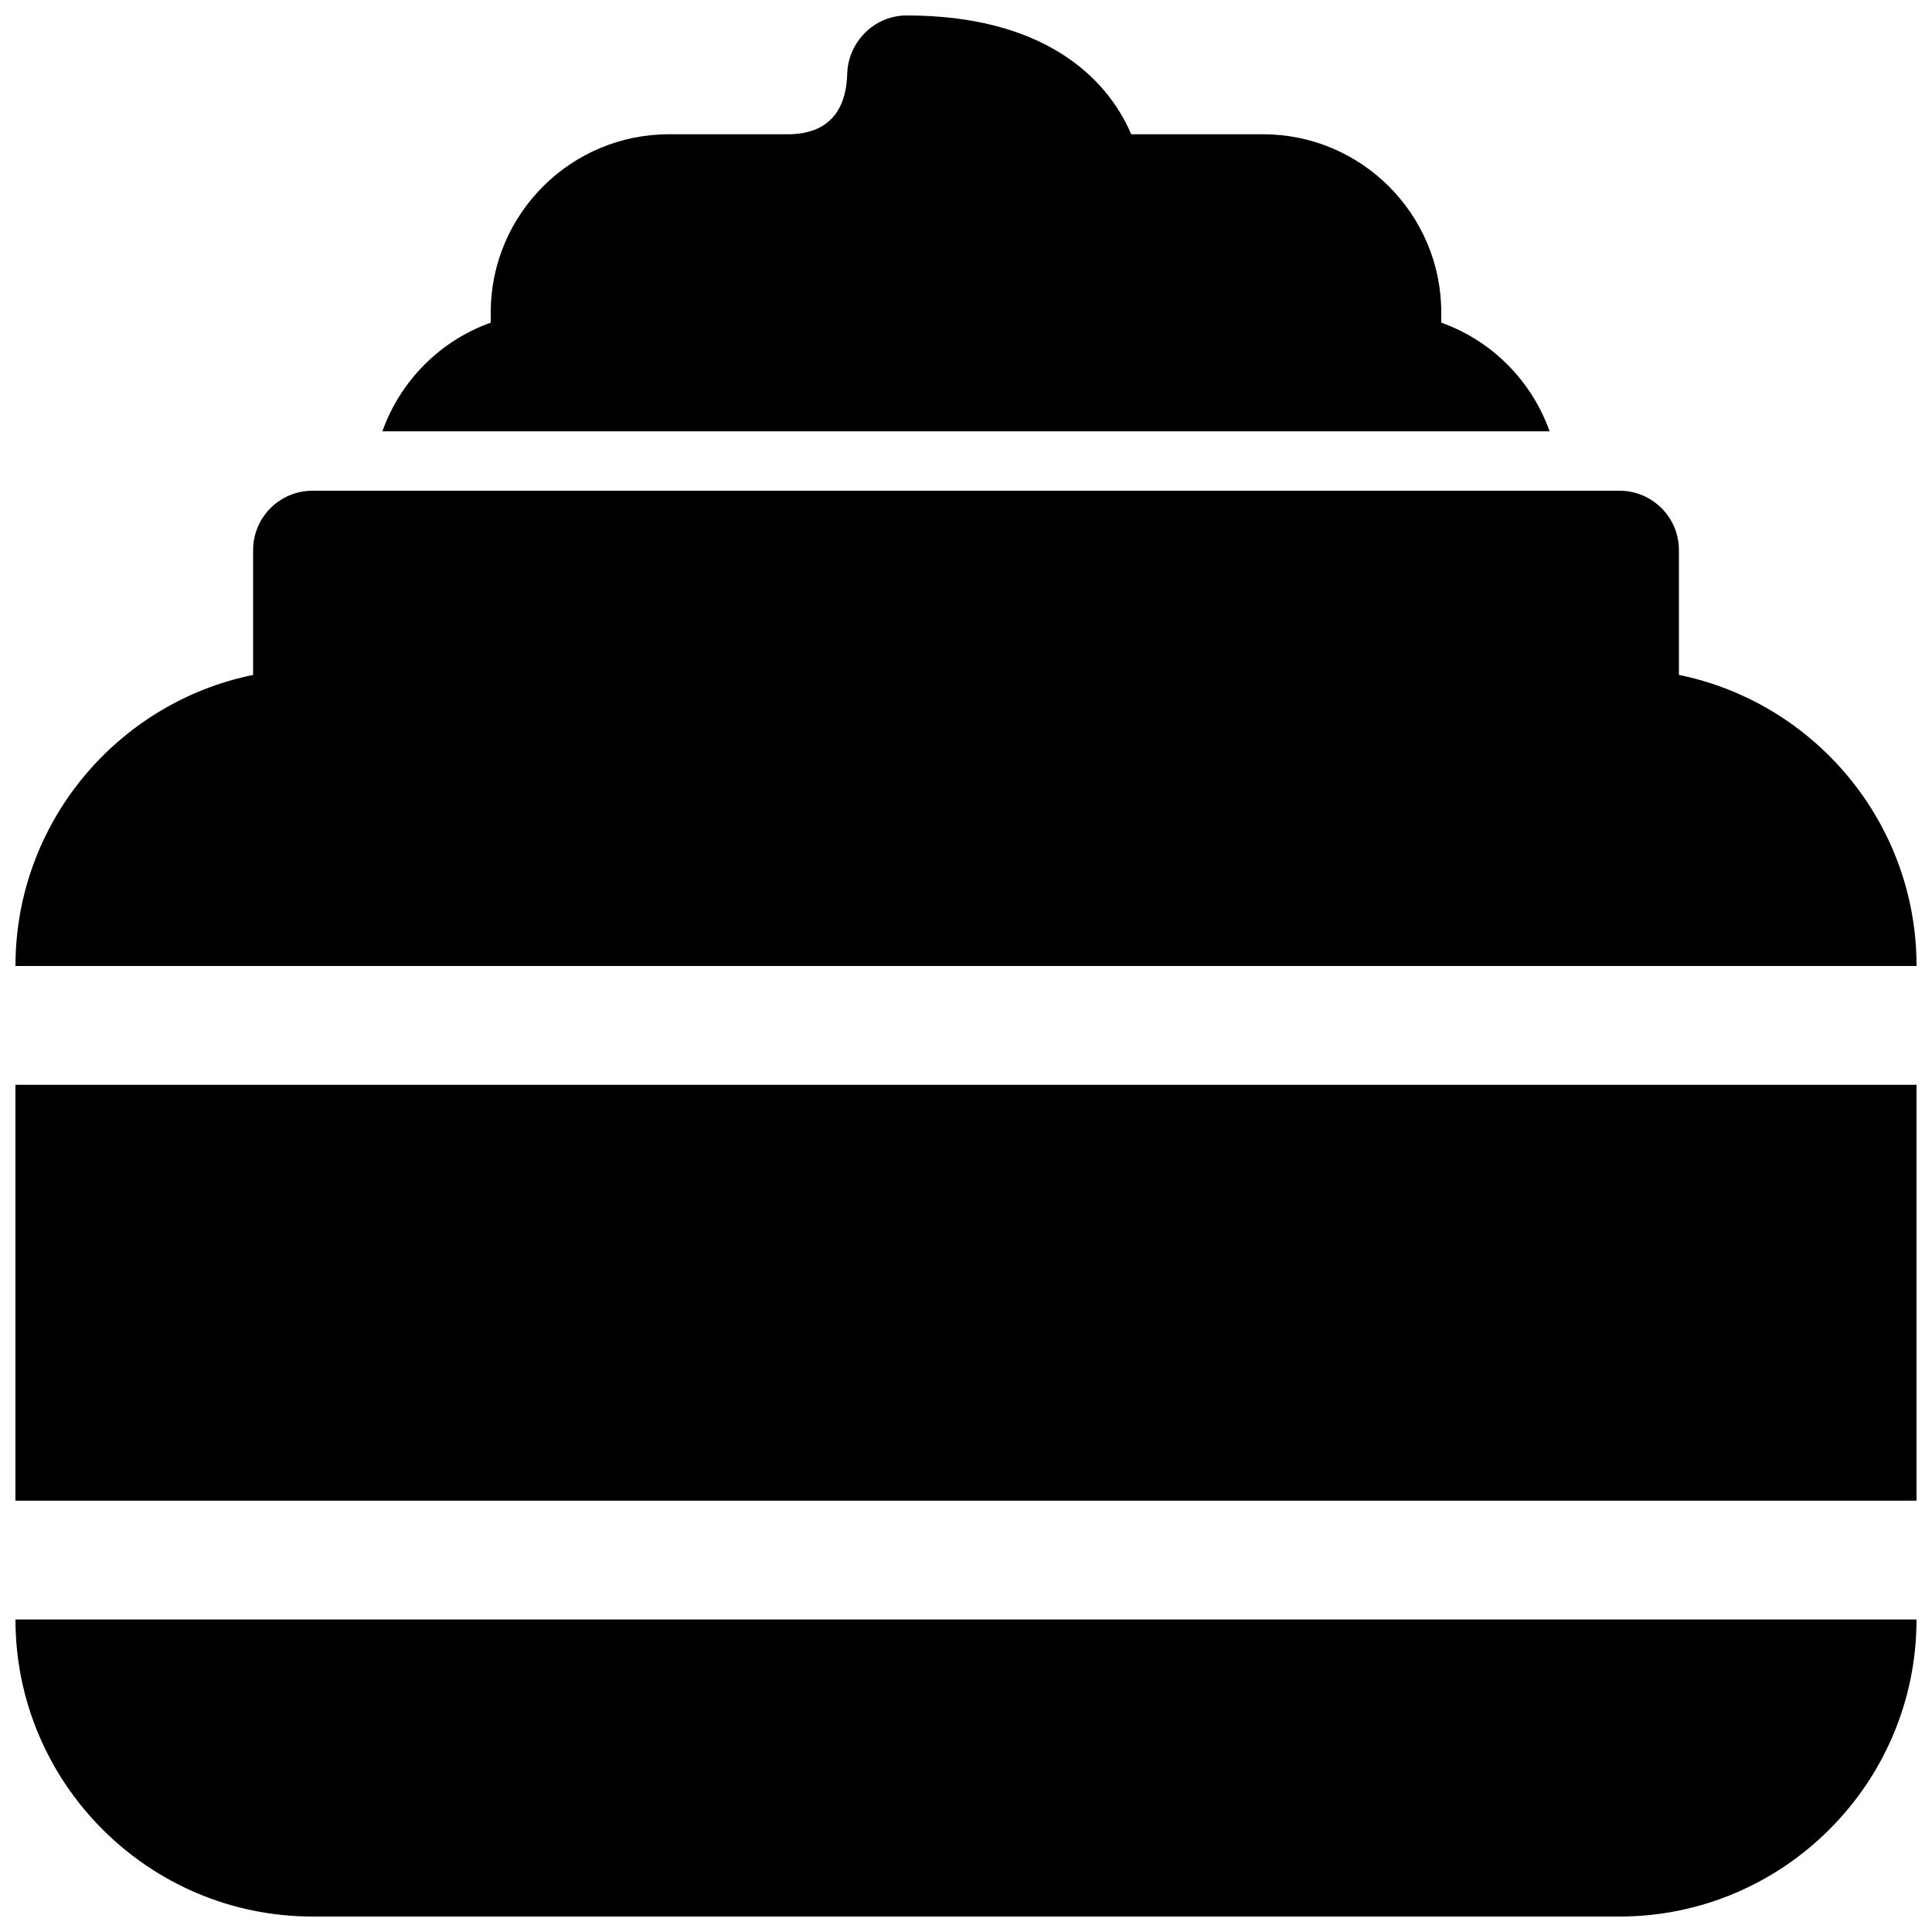
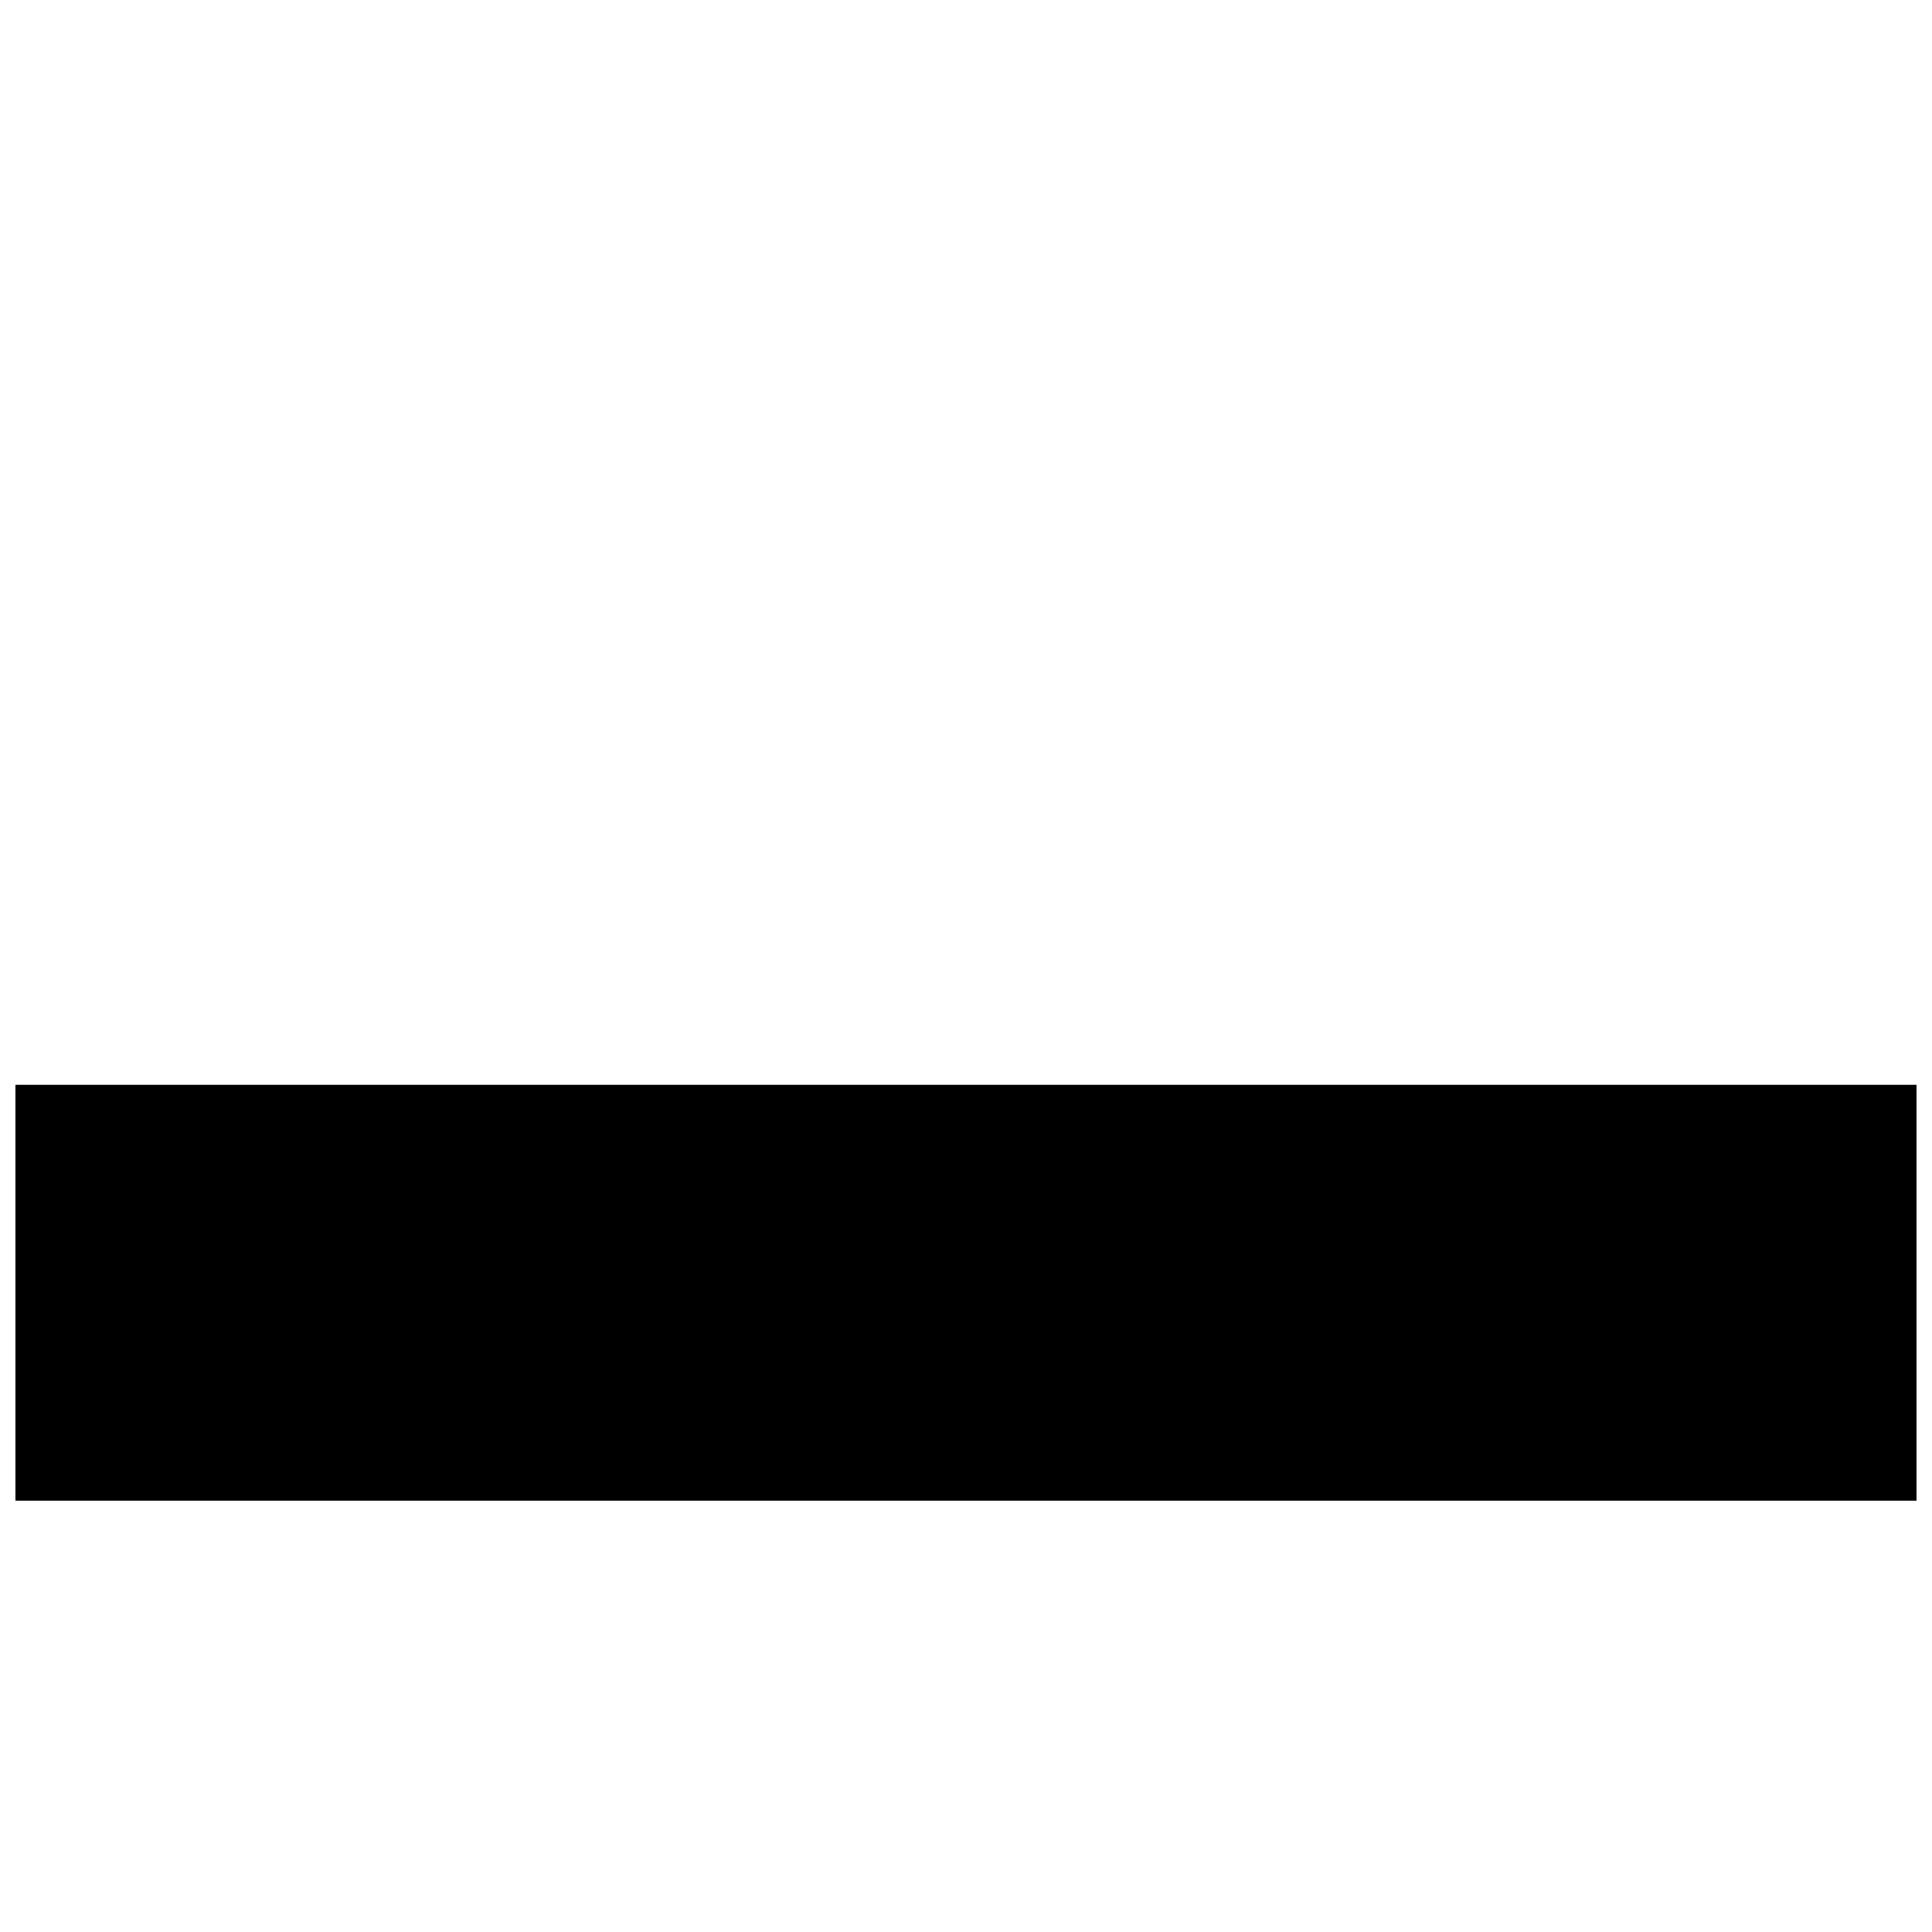
<svg xmlns="http://www.w3.org/2000/svg" width="800px" height="800px" version="1.1" viewBox="144 144 512 512">
  <defs>
    <clipPath id="d">
      <path d="m148.09 431h503.81v111h-503.81z" />
    </clipPath>
    <clipPath id="c">
      <path d="m148.09 573h503.81v78.902h-503.81z" />
    </clipPath>
    <clipPath id="b">
-       <path d="m245 148.09h310v110.91h-310z" />
-     </clipPath>
+       </clipPath>
    <clipPath id="a">
-       <path d="m148.09 274h503.81v126h-503.81z" />
+       <path d="m148.09 274h503.81h-503.81z" />
    </clipPath>
  </defs>
  <g>
    <g clip-path="url(#d)">
      <path d="m148.09 431.49h503.81v110.21h-503.81z" />
    </g>
    <g clip-path="url(#c)">
-       <path d="m226.81 651.9h346.37c43.406 0 78.719-35.312 78.719-78.719h-503.8c0 43.406 35.312 78.719 78.719 78.719z" />
-     </g>
+       </g>
    <g clip-path="url(#b)">
      <path d="m554.66 258.3c-4.754-13.383-15.328-24.043-28.711-28.789v-2.699c0-26.047-21.184-47.23-47.23-47.23h-34.93c-6.5-15.184-23.348-31.488-59.535-31.488-8.543 0-15.523 7.023-15.742 15.562-0.184 7.258-3.062 15.926-15.746 15.926h-31.488c-26.047 0-47.23 21.184-47.23 47.23v2.699c-13.391 4.75-23.957 15.406-28.711 28.789z" />
    </g>
    <g clip-path="url(#a)">
-       <path d="m588.93 322.86v-33.07c0-8.691-7.055-15.742-15.742-15.742h-346.37c-8.691 0-15.742 7.055-15.742 15.742v33.07c-35.891 7.312-62.977 39.125-62.977 77.141h503.81c0-38.016-27.086-69.828-62.977-77.141z" />
-     </g>
+       </g>
  </g>
</svg>